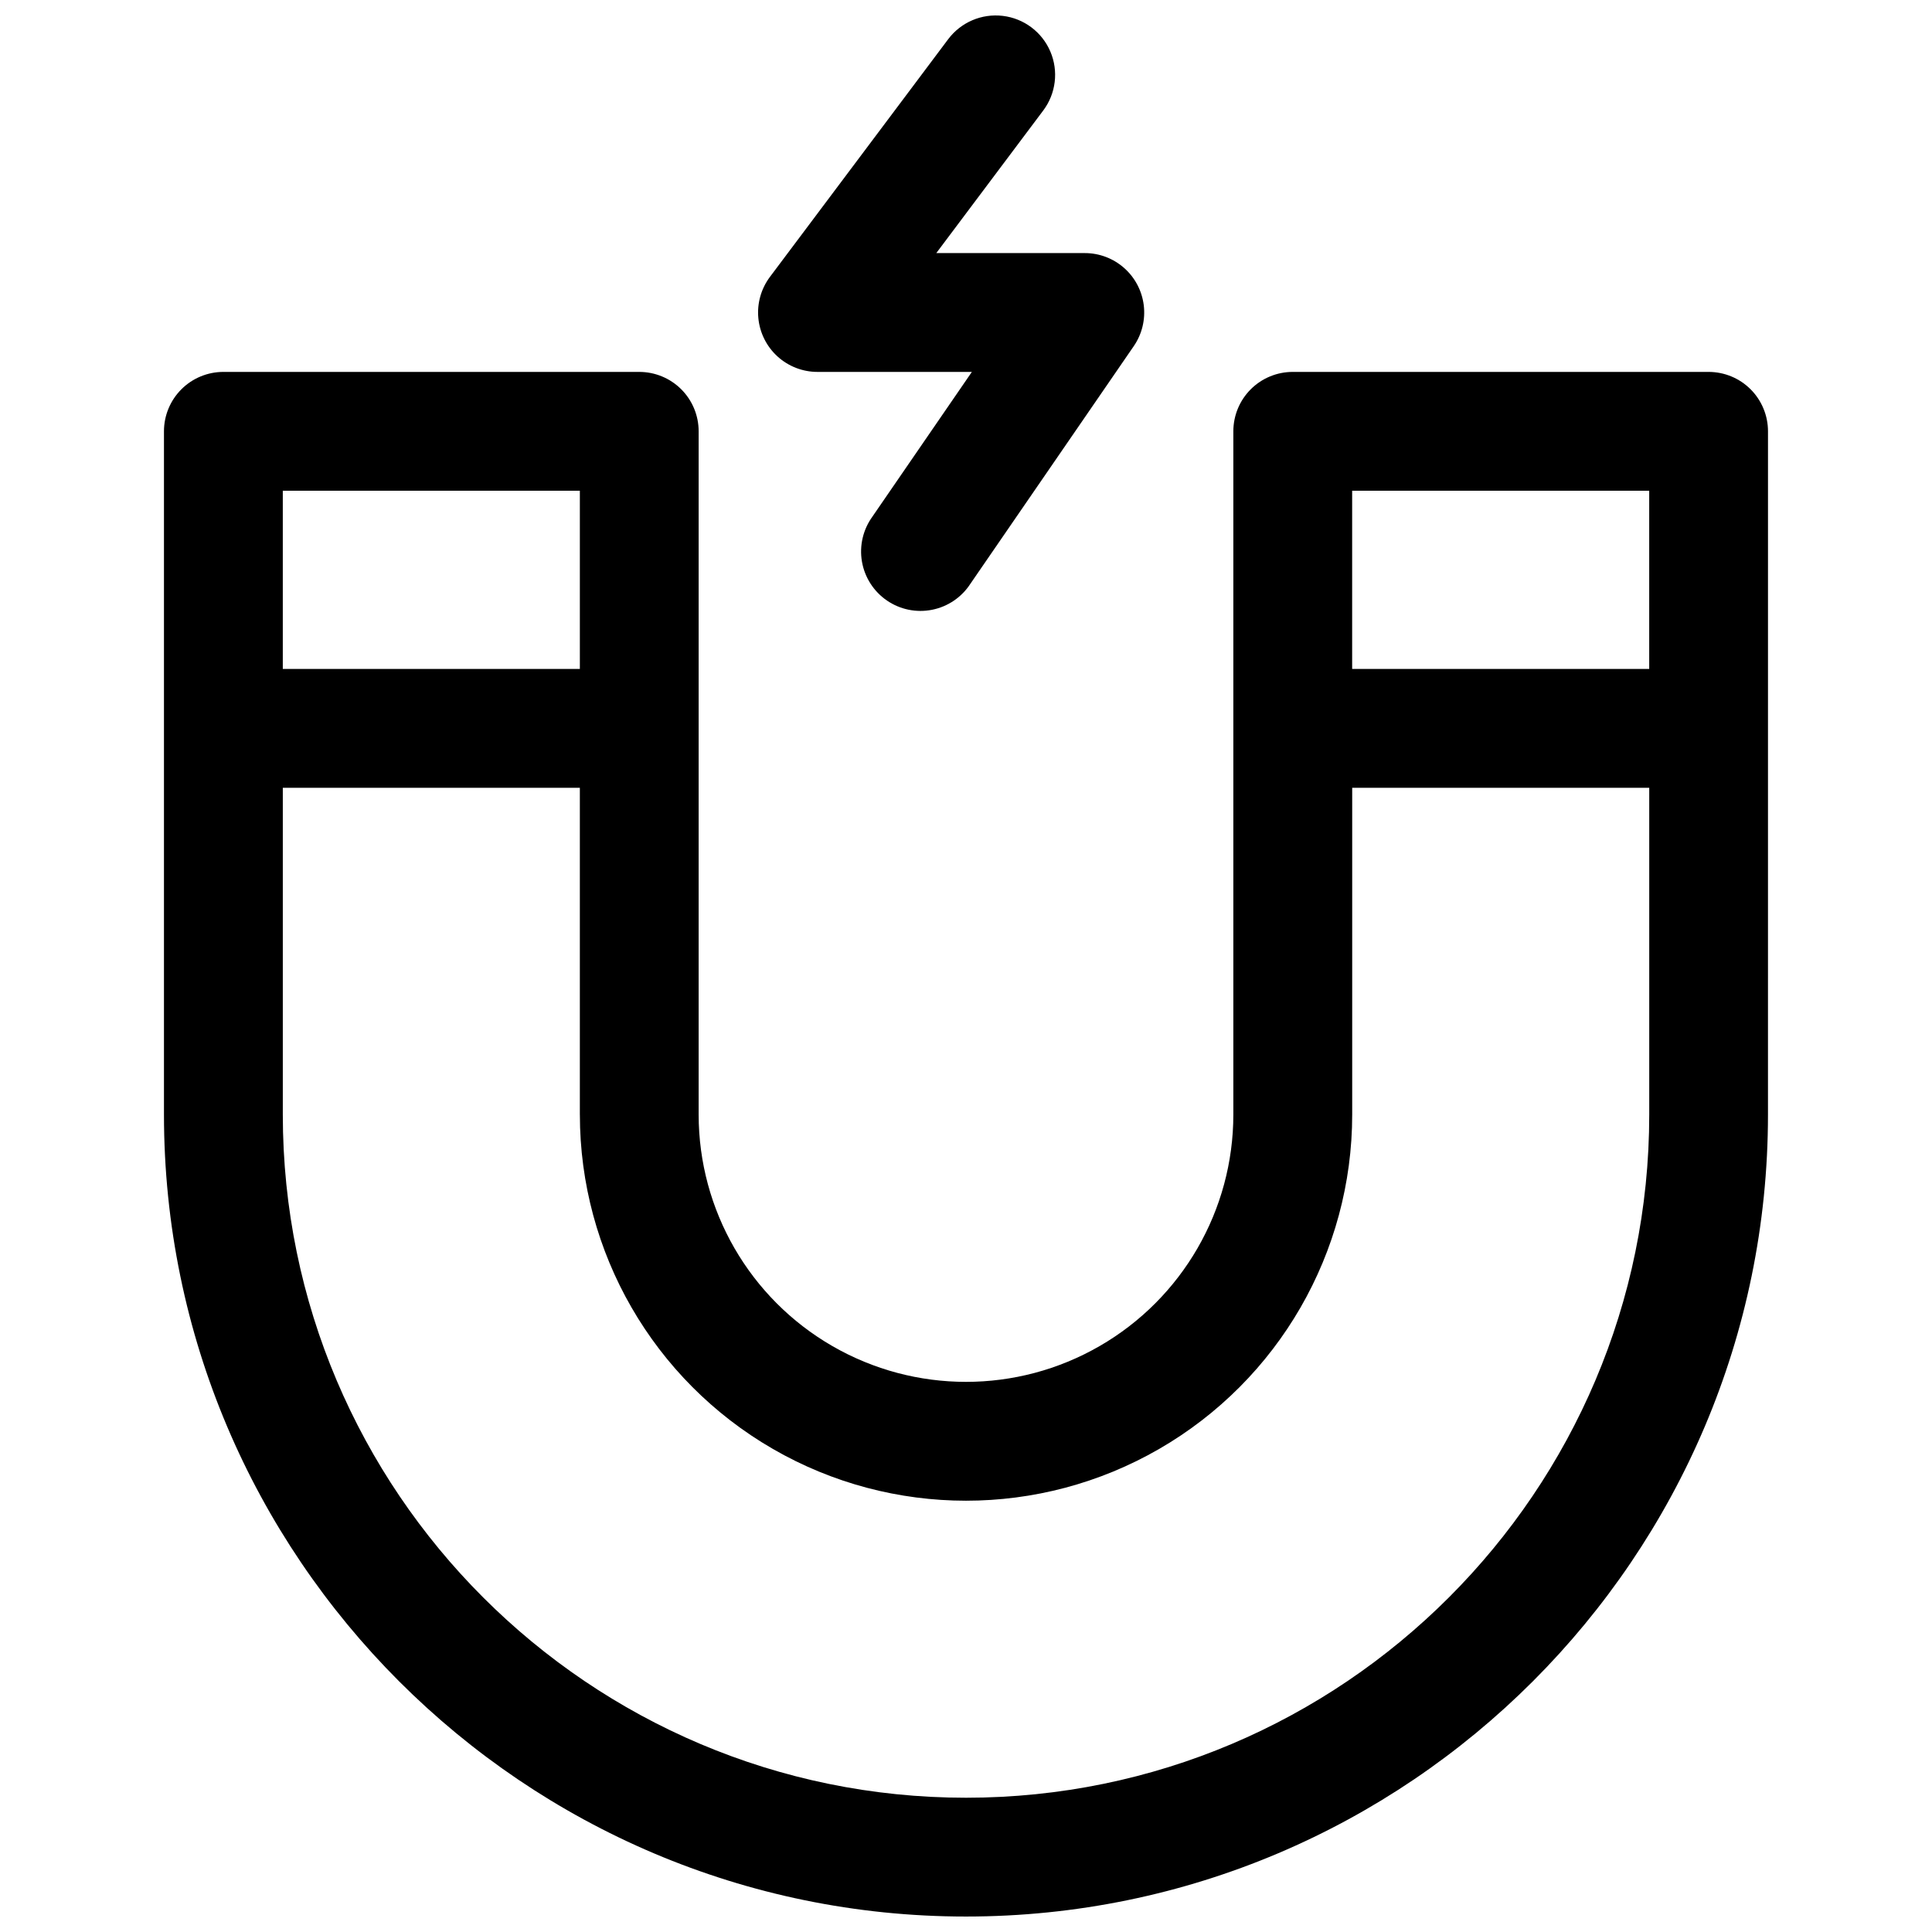
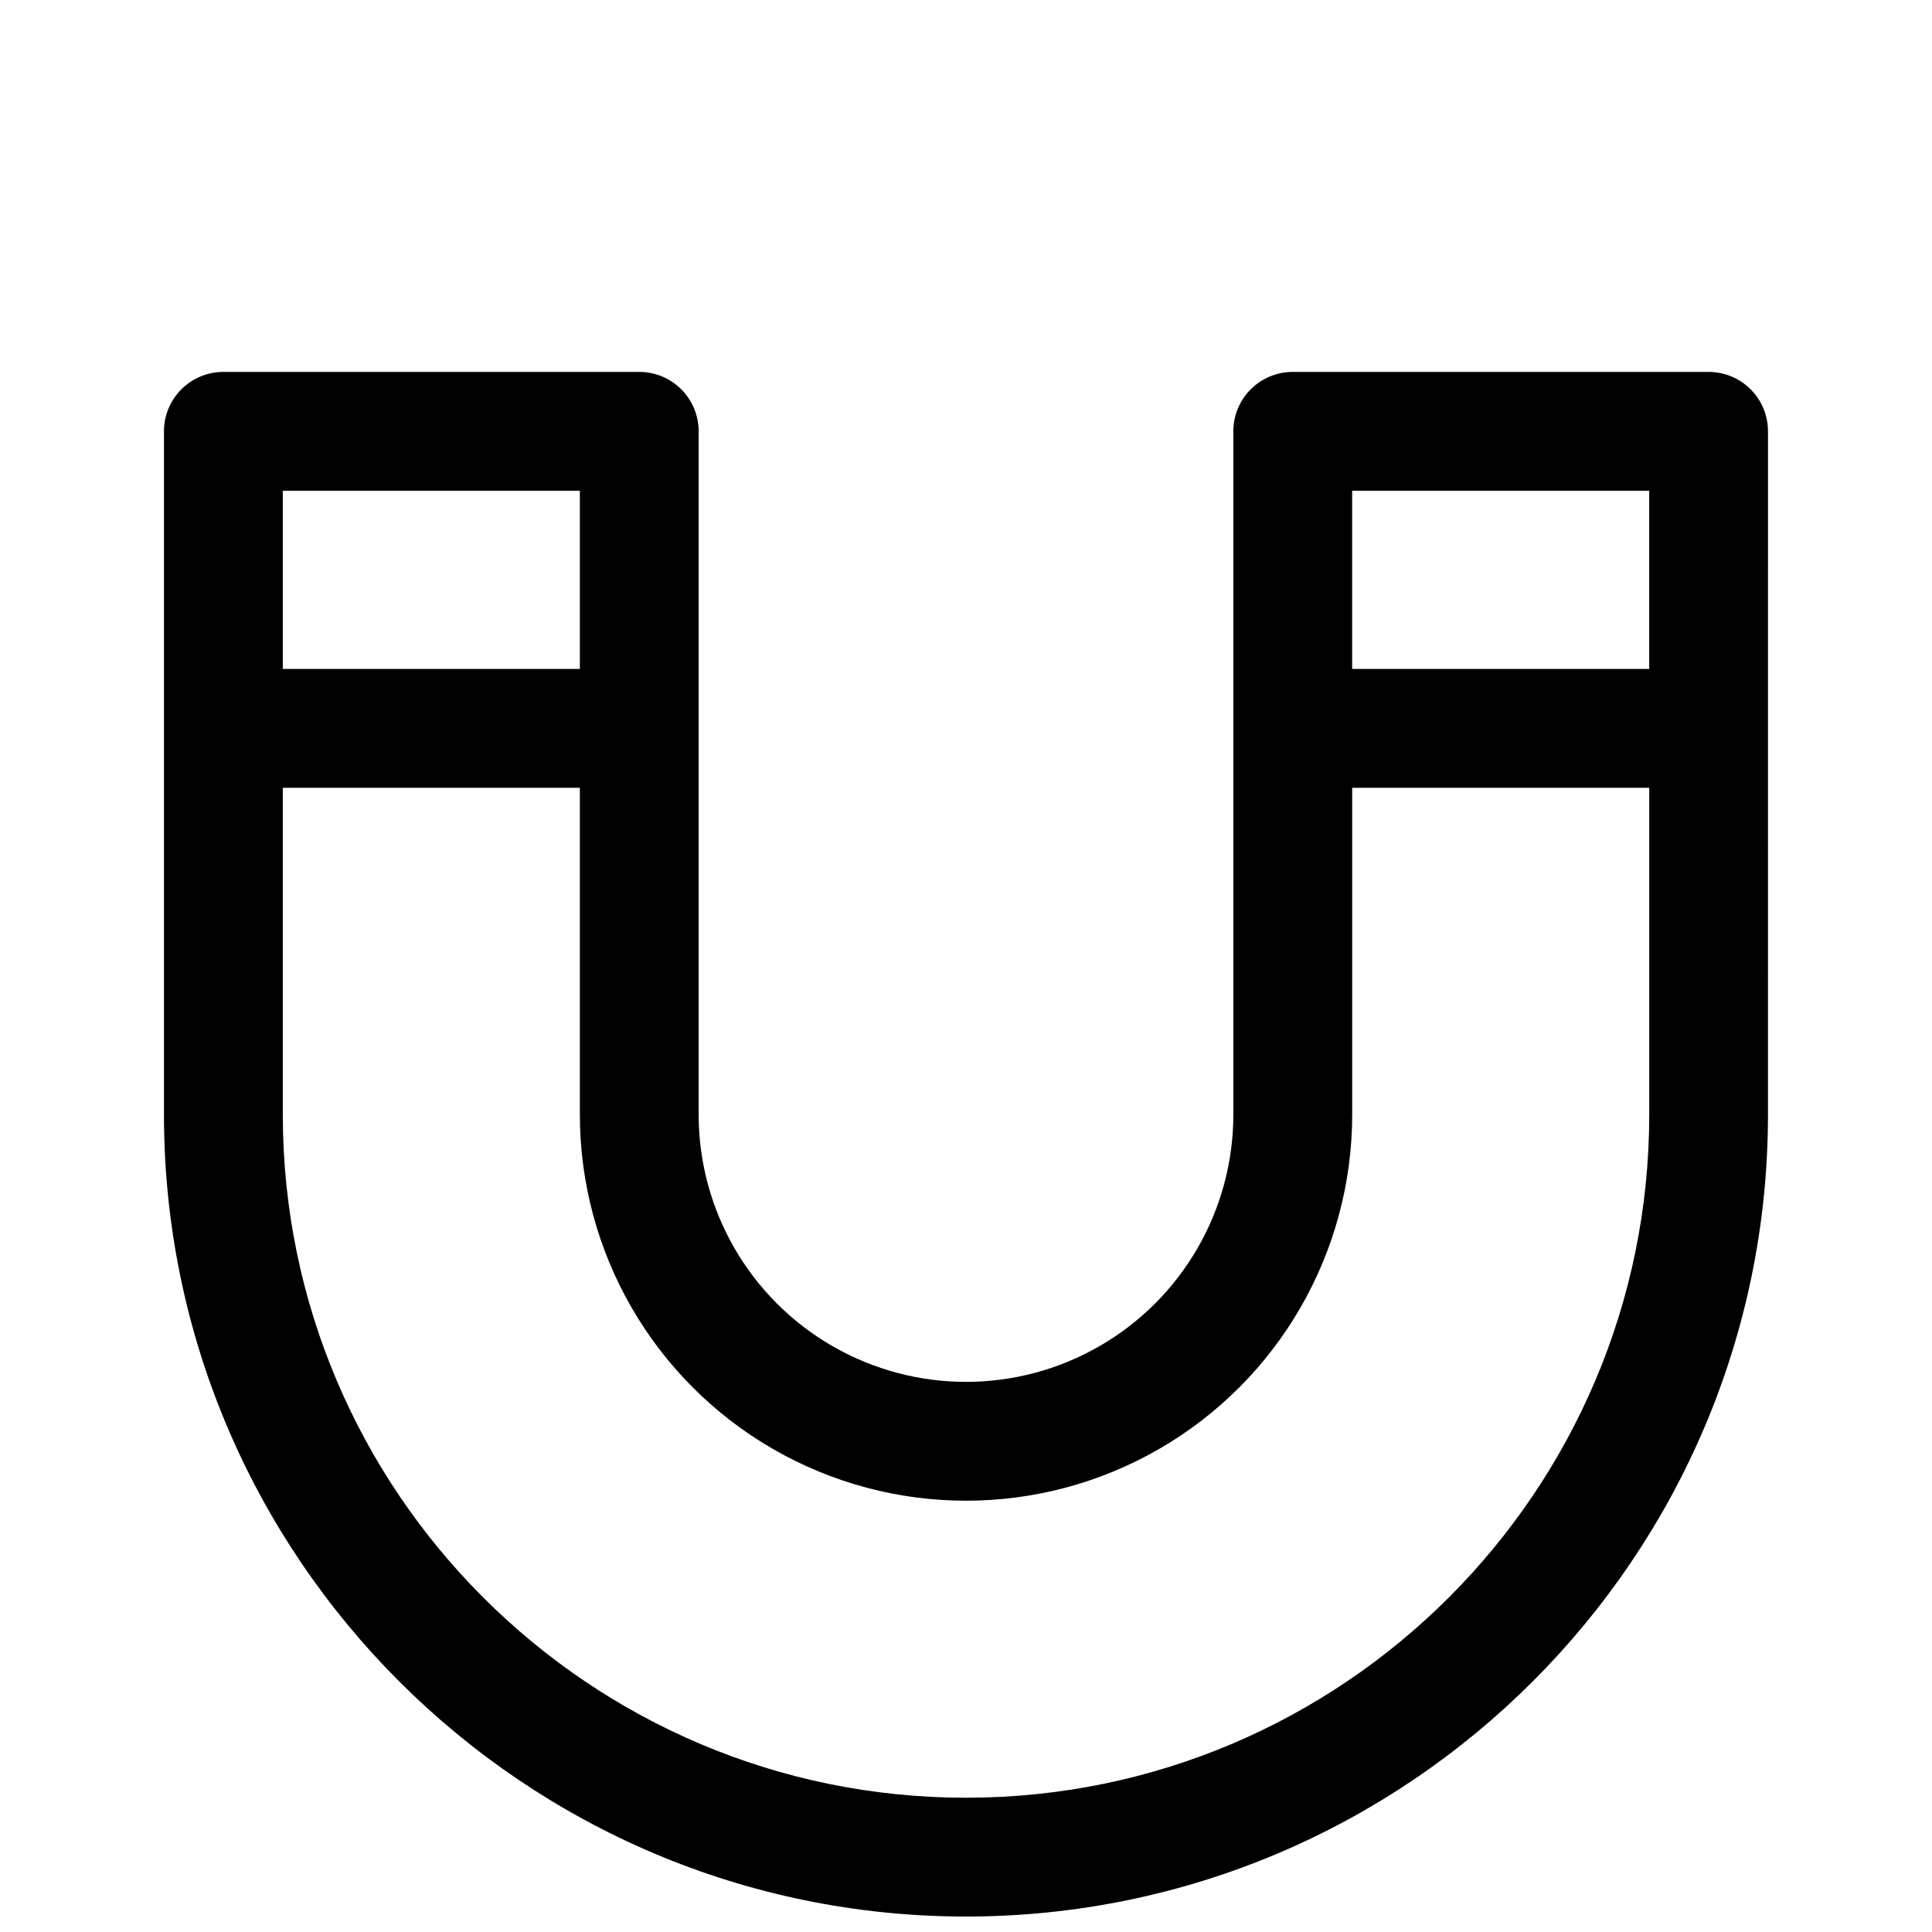
<svg xmlns="http://www.w3.org/2000/svg" width="800px" height="800px" version="1.1" viewBox="144 144 512 512">
  <defs>
    <clipPath id="b">
      <path d="m187 242h426v409.9h-426z" />
    </clipPath>
    <clipPath id="a">
      <path d="m344 148.09h104v157.91h-104z" />
    </clipPath>
  </defs>
  <g>
    <g clip-path="url(#b)">
      <path d="m596.8 242.56h-110.21c-4.176 0-8.18 1.656-11.133 4.609s-4.609 6.957-4.609 11.133v181.06c0 25.312-13.504 48.699-35.426 61.355-21.918 12.656-48.926 12.656-70.848 0s-35.426-36.043-35.426-61.355v-181.06c0-4.176-1.656-8.18-4.609-11.133-2.953-2.953-6.957-4.609-11.133-4.609h-110.21c-4.176 0-8.18 1.656-11.133 4.609s-4.613 6.957-4.613 11.133v181.06c0 117.2 95.352 212.54 212.54 212.54 117.2 0 212.54-95.352 212.54-212.54l0.004-181.06c0-4.176-1.66-8.18-4.609-11.133-2.953-2.953-6.957-4.609-11.133-4.609zm-15.742 31.488v47.23h-78.723v-47.23zm-283.39 0v47.23h-78.723v-47.23zm102.34 346.37c-99.84 0-181.06-81.219-181.06-181.05v-86.594h78.719v86.594h0.004c0 36.559 19.504 70.344 51.168 88.625 31.66 18.281 70.672 18.281 102.34 0 31.66-18.281 51.168-52.066 51.168-88.625v-86.594h78.719v86.594c0 99.836-81.219 181.05-181.05 181.05z" />
    </g>
    <g clip-path="url(#a)">
-       <path d="m360.64 242.56h40.914l-26.332 38.316h0.004c-2.508 3.434-3.519 7.738-2.805 11.93 0.715 4.191 3.098 7.918 6.602 10.324 3.504 2.41 7.836 3.301 12.004 2.465 4.172-0.832 7.828-3.316 10.137-6.887l43.297-62.977c2.176-3.168 3.117-7.019 2.648-10.836-0.469-3.812-2.312-7.324-5.191-9.871-2.875-2.547-6.586-3.953-10.426-3.953h-39.363l28.34-37.785c3.375-4.5 4.094-10.461 1.883-15.633-2.207-5.172-7.008-8.773-12.594-9.445-5.586-0.672-11.105 1.684-14.48 6.184l-47.23 62.977c-2.352 3.137-3.449 7.035-3.078 10.934 0.371 3.902 2.18 7.523 5.078 10.16 2.898 2.637 6.676 4.098 10.594 4.098z" />
-     </g>
+       </g>
  </g>
</svg>